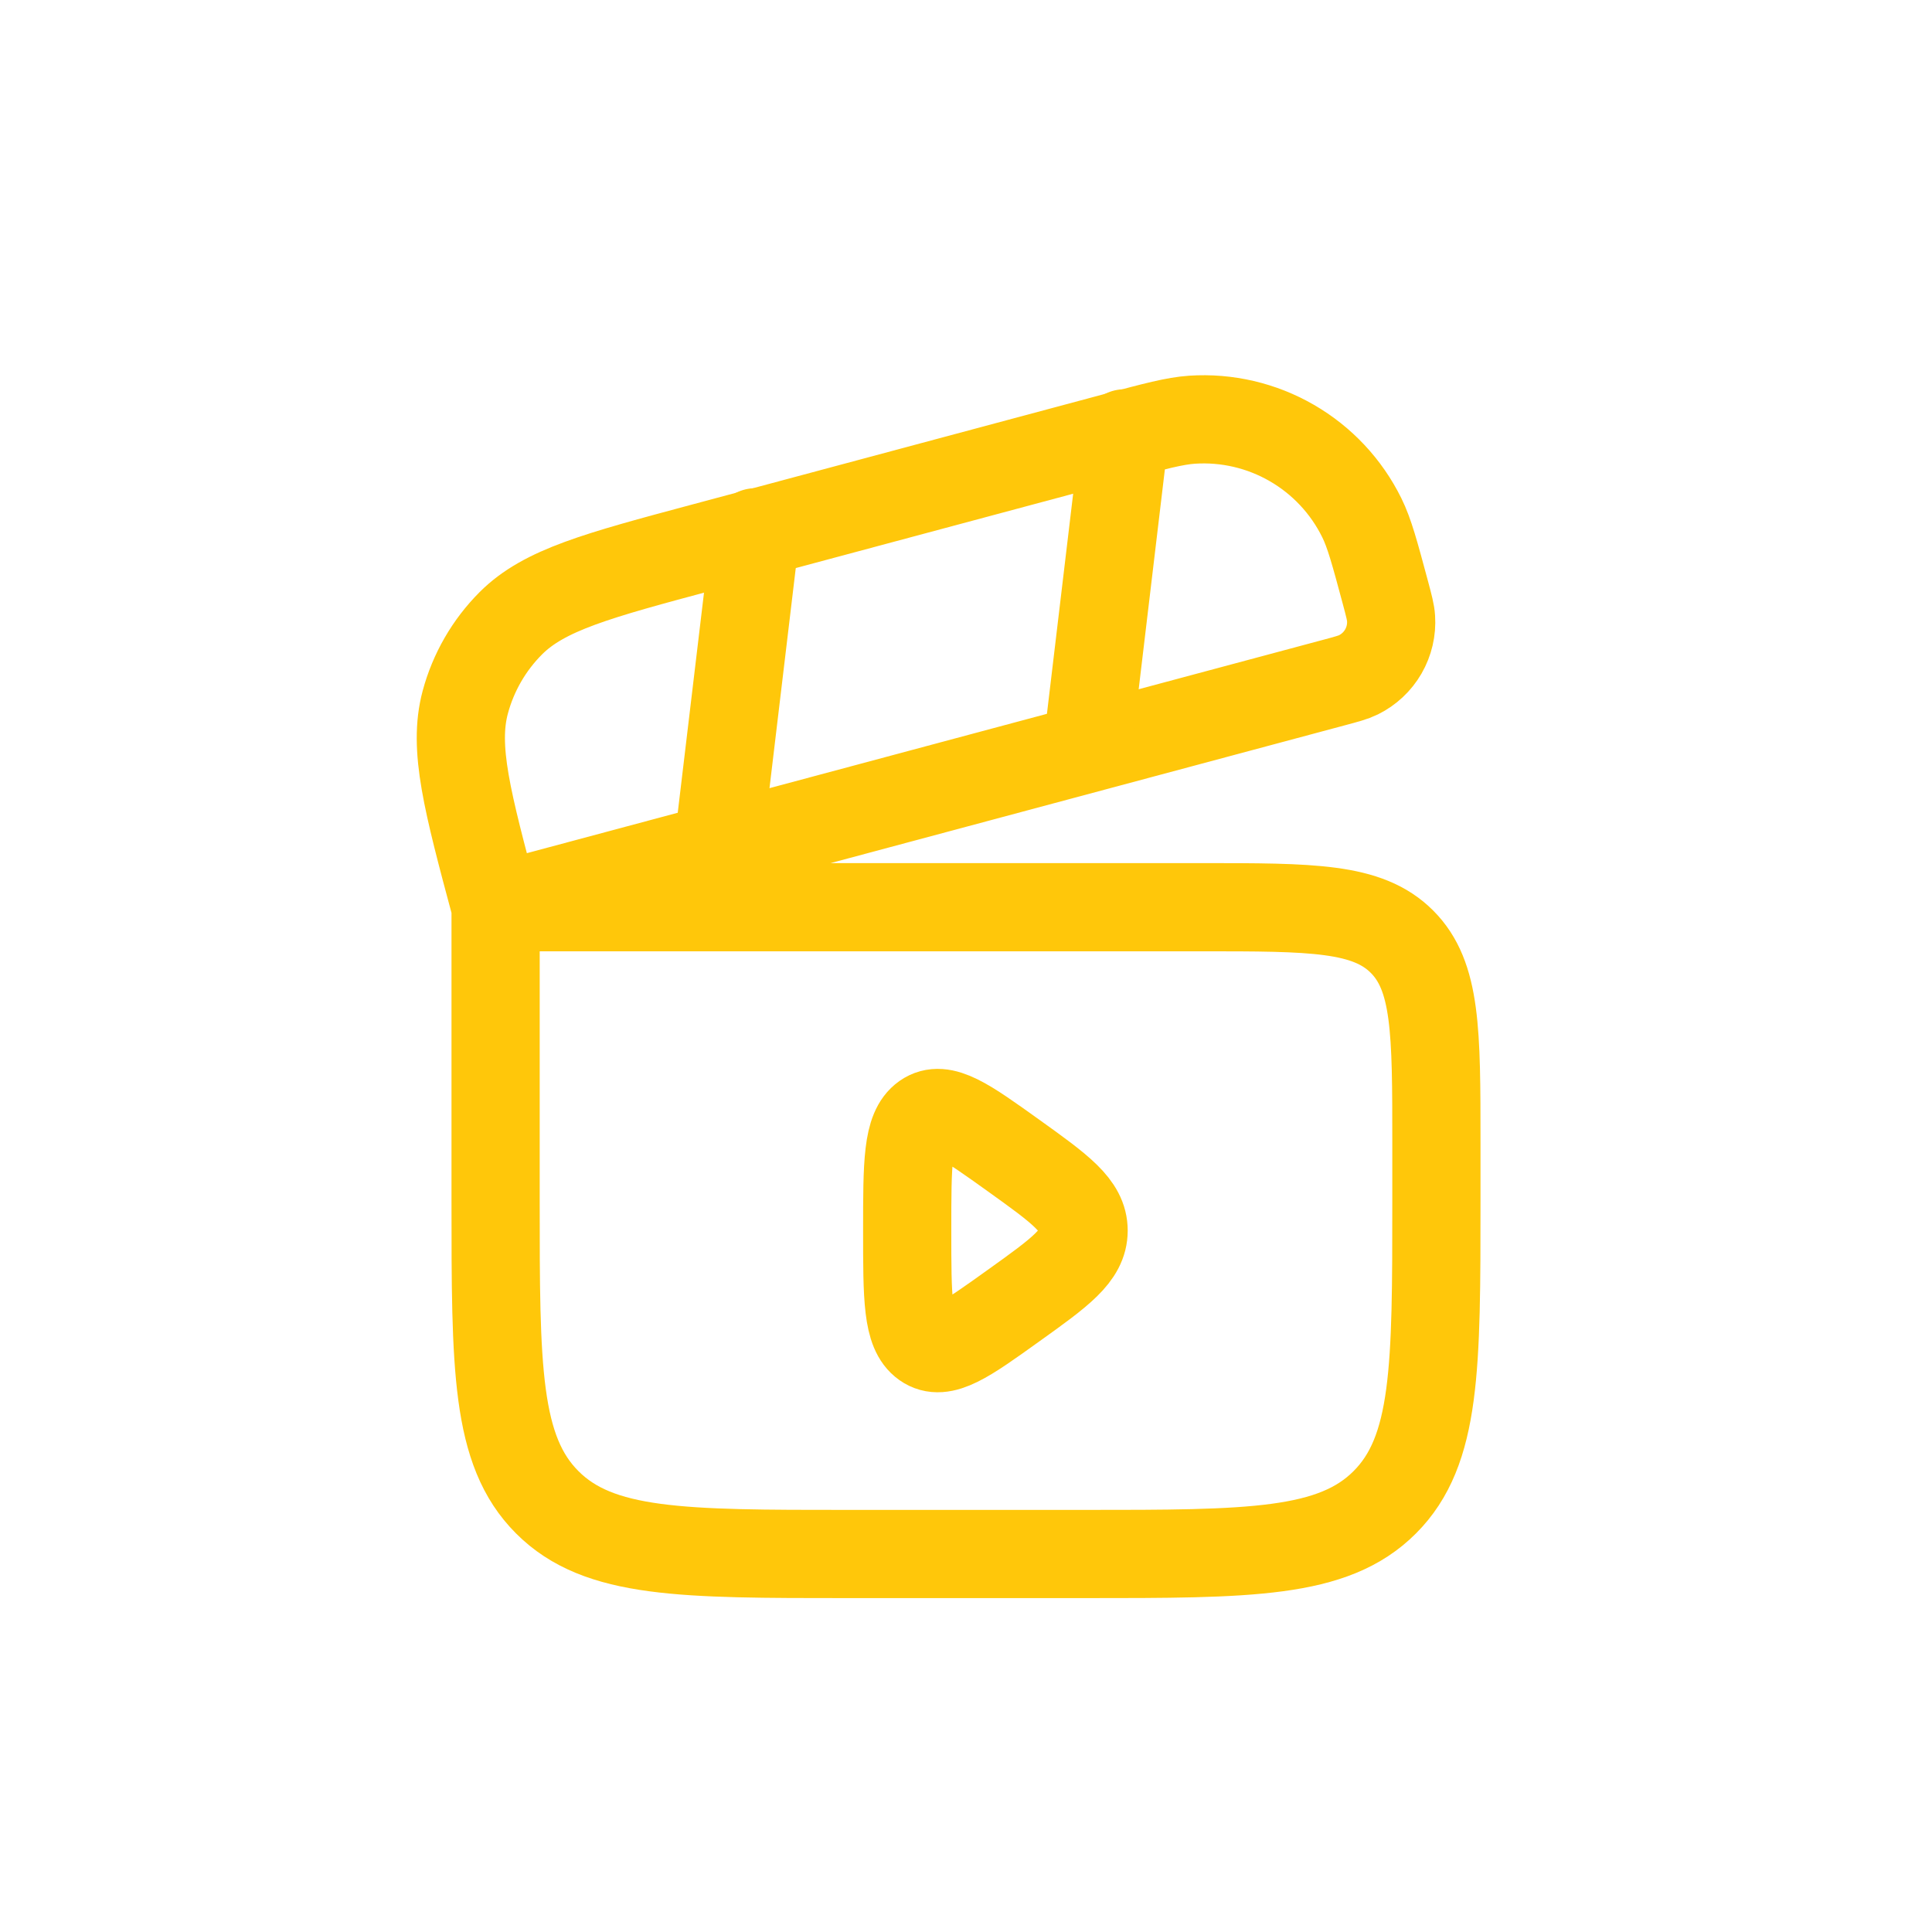
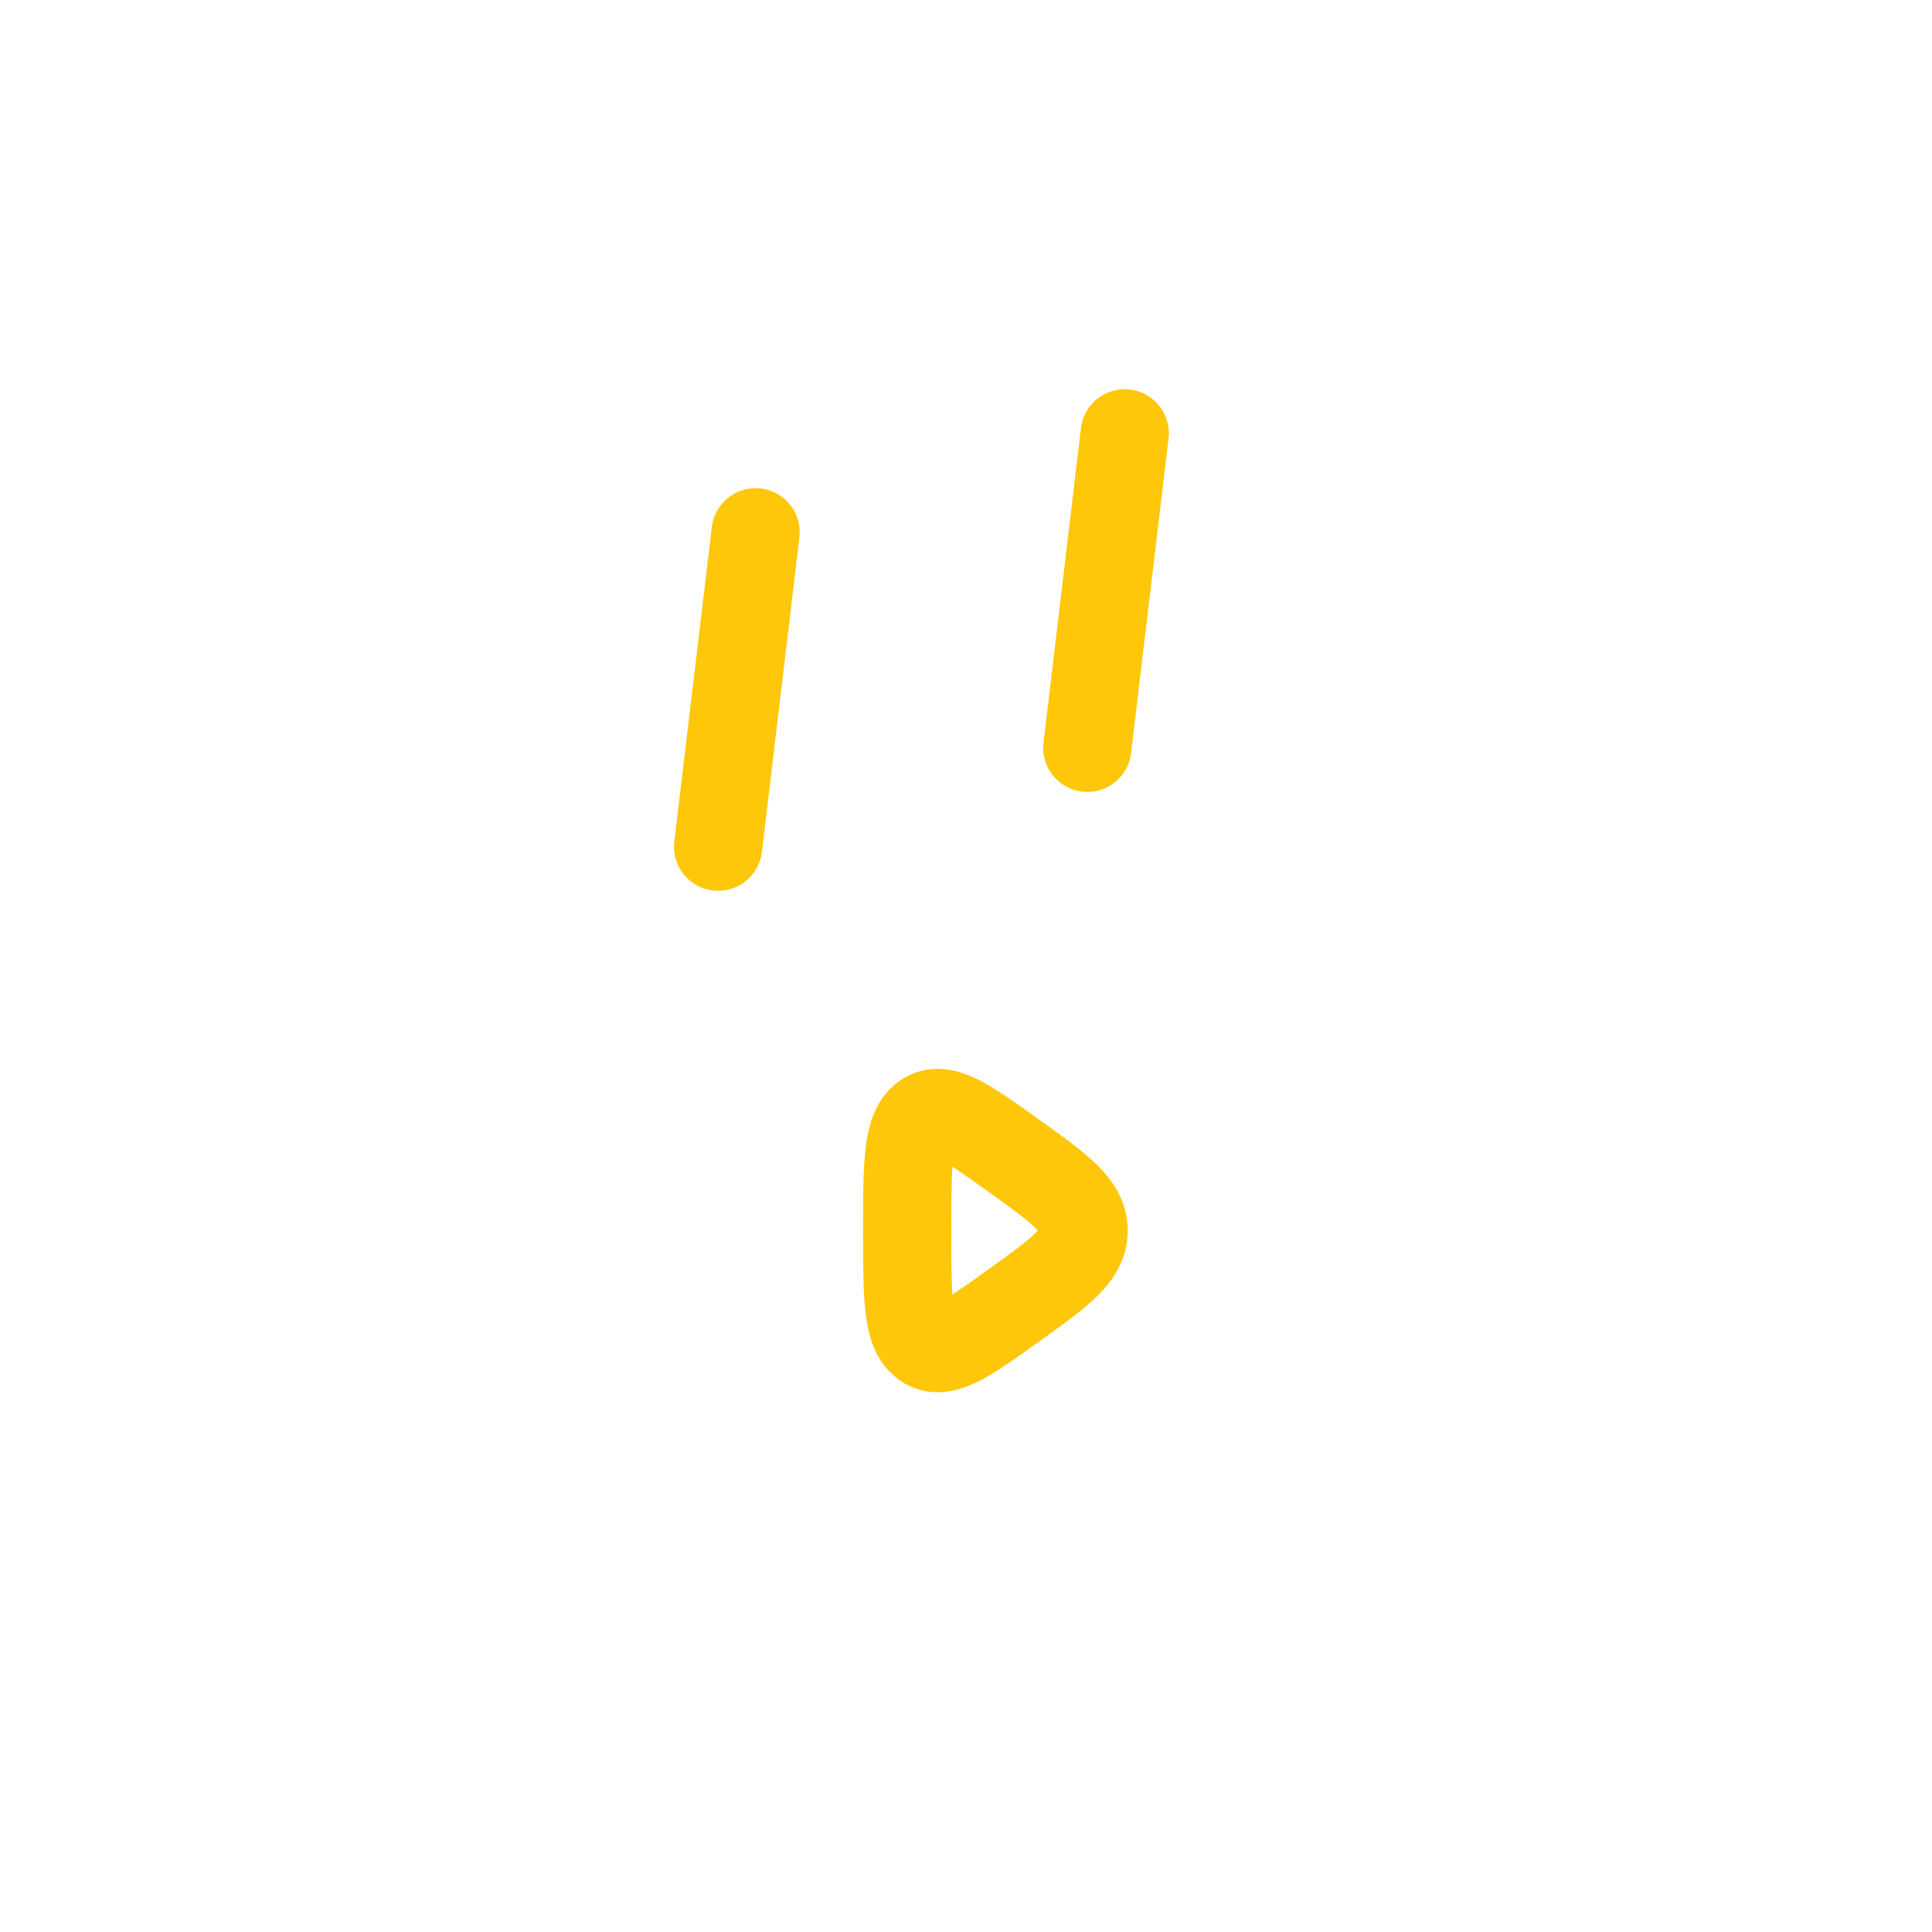
<svg xmlns="http://www.w3.org/2000/svg" width="92" height="92" viewBox="0 0 92 92" fill="none">
  <g clip-path="url(#clip0_1264_4922)">
    <g filter="url(#filter0_d_1264_4922)">
      <path d="M76.8 0H15.2C9.014 0 4 5.014 4 11.2V72.8C4 78.986 9.014 84 15.2 84H76.8C82.986 84 88 78.986 88 72.8V11.2C88 5.014 82.986 0 76.8 0Z" fill="white" />
-       <path d="M23.6 39.2H57.2C62.481 39.2 65.119 39.2 66.759 40.841C68.4 42.482 68.4 45.12 68.4 50.4V53.2C68.4 61.119 68.4 65.081 65.939 67.539C63.481 70 59.519 70 51.6 70H40.4C32.482 70 28.52 70 26.061 67.539C23.6 65.081 23.6 61.119 23.6 53.2V39.2ZM23.6 39.2C22.245 34.144 21.573 31.615 22.155 29.442C22.537 28.018 23.286 26.719 24.328 25.676C25.921 24.086 28.447 23.408 33.504 22.053L53.112 16.798C54.997 16.294 55.94 16.042 56.766 15.986C58.424 15.877 60.076 16.263 61.514 17.094C62.953 17.925 64.112 19.163 64.847 20.653C65.214 21.395 65.466 22.339 65.973 24.223C66.141 24.853 66.225 25.167 66.241 25.441C66.278 25.994 66.149 26.544 65.873 27.024C65.596 27.503 65.184 27.89 64.687 28.135C64.438 28.258 64.127 28.342 63.497 28.51L23.6 39.2Z" stroke="#FFC70A" stroke-width="4.2" />
      <path d="M53.56 16.635L51.776 31.609M35.982 21.347L34.195 36.319M51.6 54.6C51.6 53.418 50.489 52.62 48.263 51.024C46.008 49.409 44.883 48.6 44.04 49.193C43.2 49.787 43.2 51.391 43.2 54.6C43.2 57.809 43.2 59.413 44.04 60.004C44.88 60.598 46.008 59.791 48.263 58.173C50.489 56.58 51.6 55.782 51.6 54.6Z" stroke="#FFC70A" stroke-width="4.2" stroke-linecap="round" />
    </g>
  </g>
  <defs>
    <filter id="filter0_d_1264_4922" x="0" y="0" width="92" height="92" filterUnits="userSpaceOnUse" color-interpolation-filters="sRGB">
      <feFlood flood-opacity="0" result="BackgroundImageFix" />
      <feColorMatrix in="SourceAlpha" type="matrix" values="0 0 0 0 0 0 0 0 0 0 0 0 0 0 0 0 0 0 127 0" result="hardAlpha" />
      <feOffset dy="4" />
      <feGaussianBlur stdDeviation="2" />
      <feComposite in2="hardAlpha" operator="out" />
      <feColorMatrix type="matrix" values="0 0 0 0 0 0 0 0 0 0 0 0 0 0 0 0 0 0 0.25 0" />
      <feBlend mode="normal" in2="BackgroundImageFix" result="effect1_dropShadow_1264_4922" />
      <feBlend mode="normal" in="SourceGraphic" in2="effect1_dropShadow_1264_4922" result="shape" />
    </filter>
    <clipPath id="clip0_1264_4922">
      <rect width="92" height="92" fill="white" />
    </clipPath>
  </defs>
</svg>